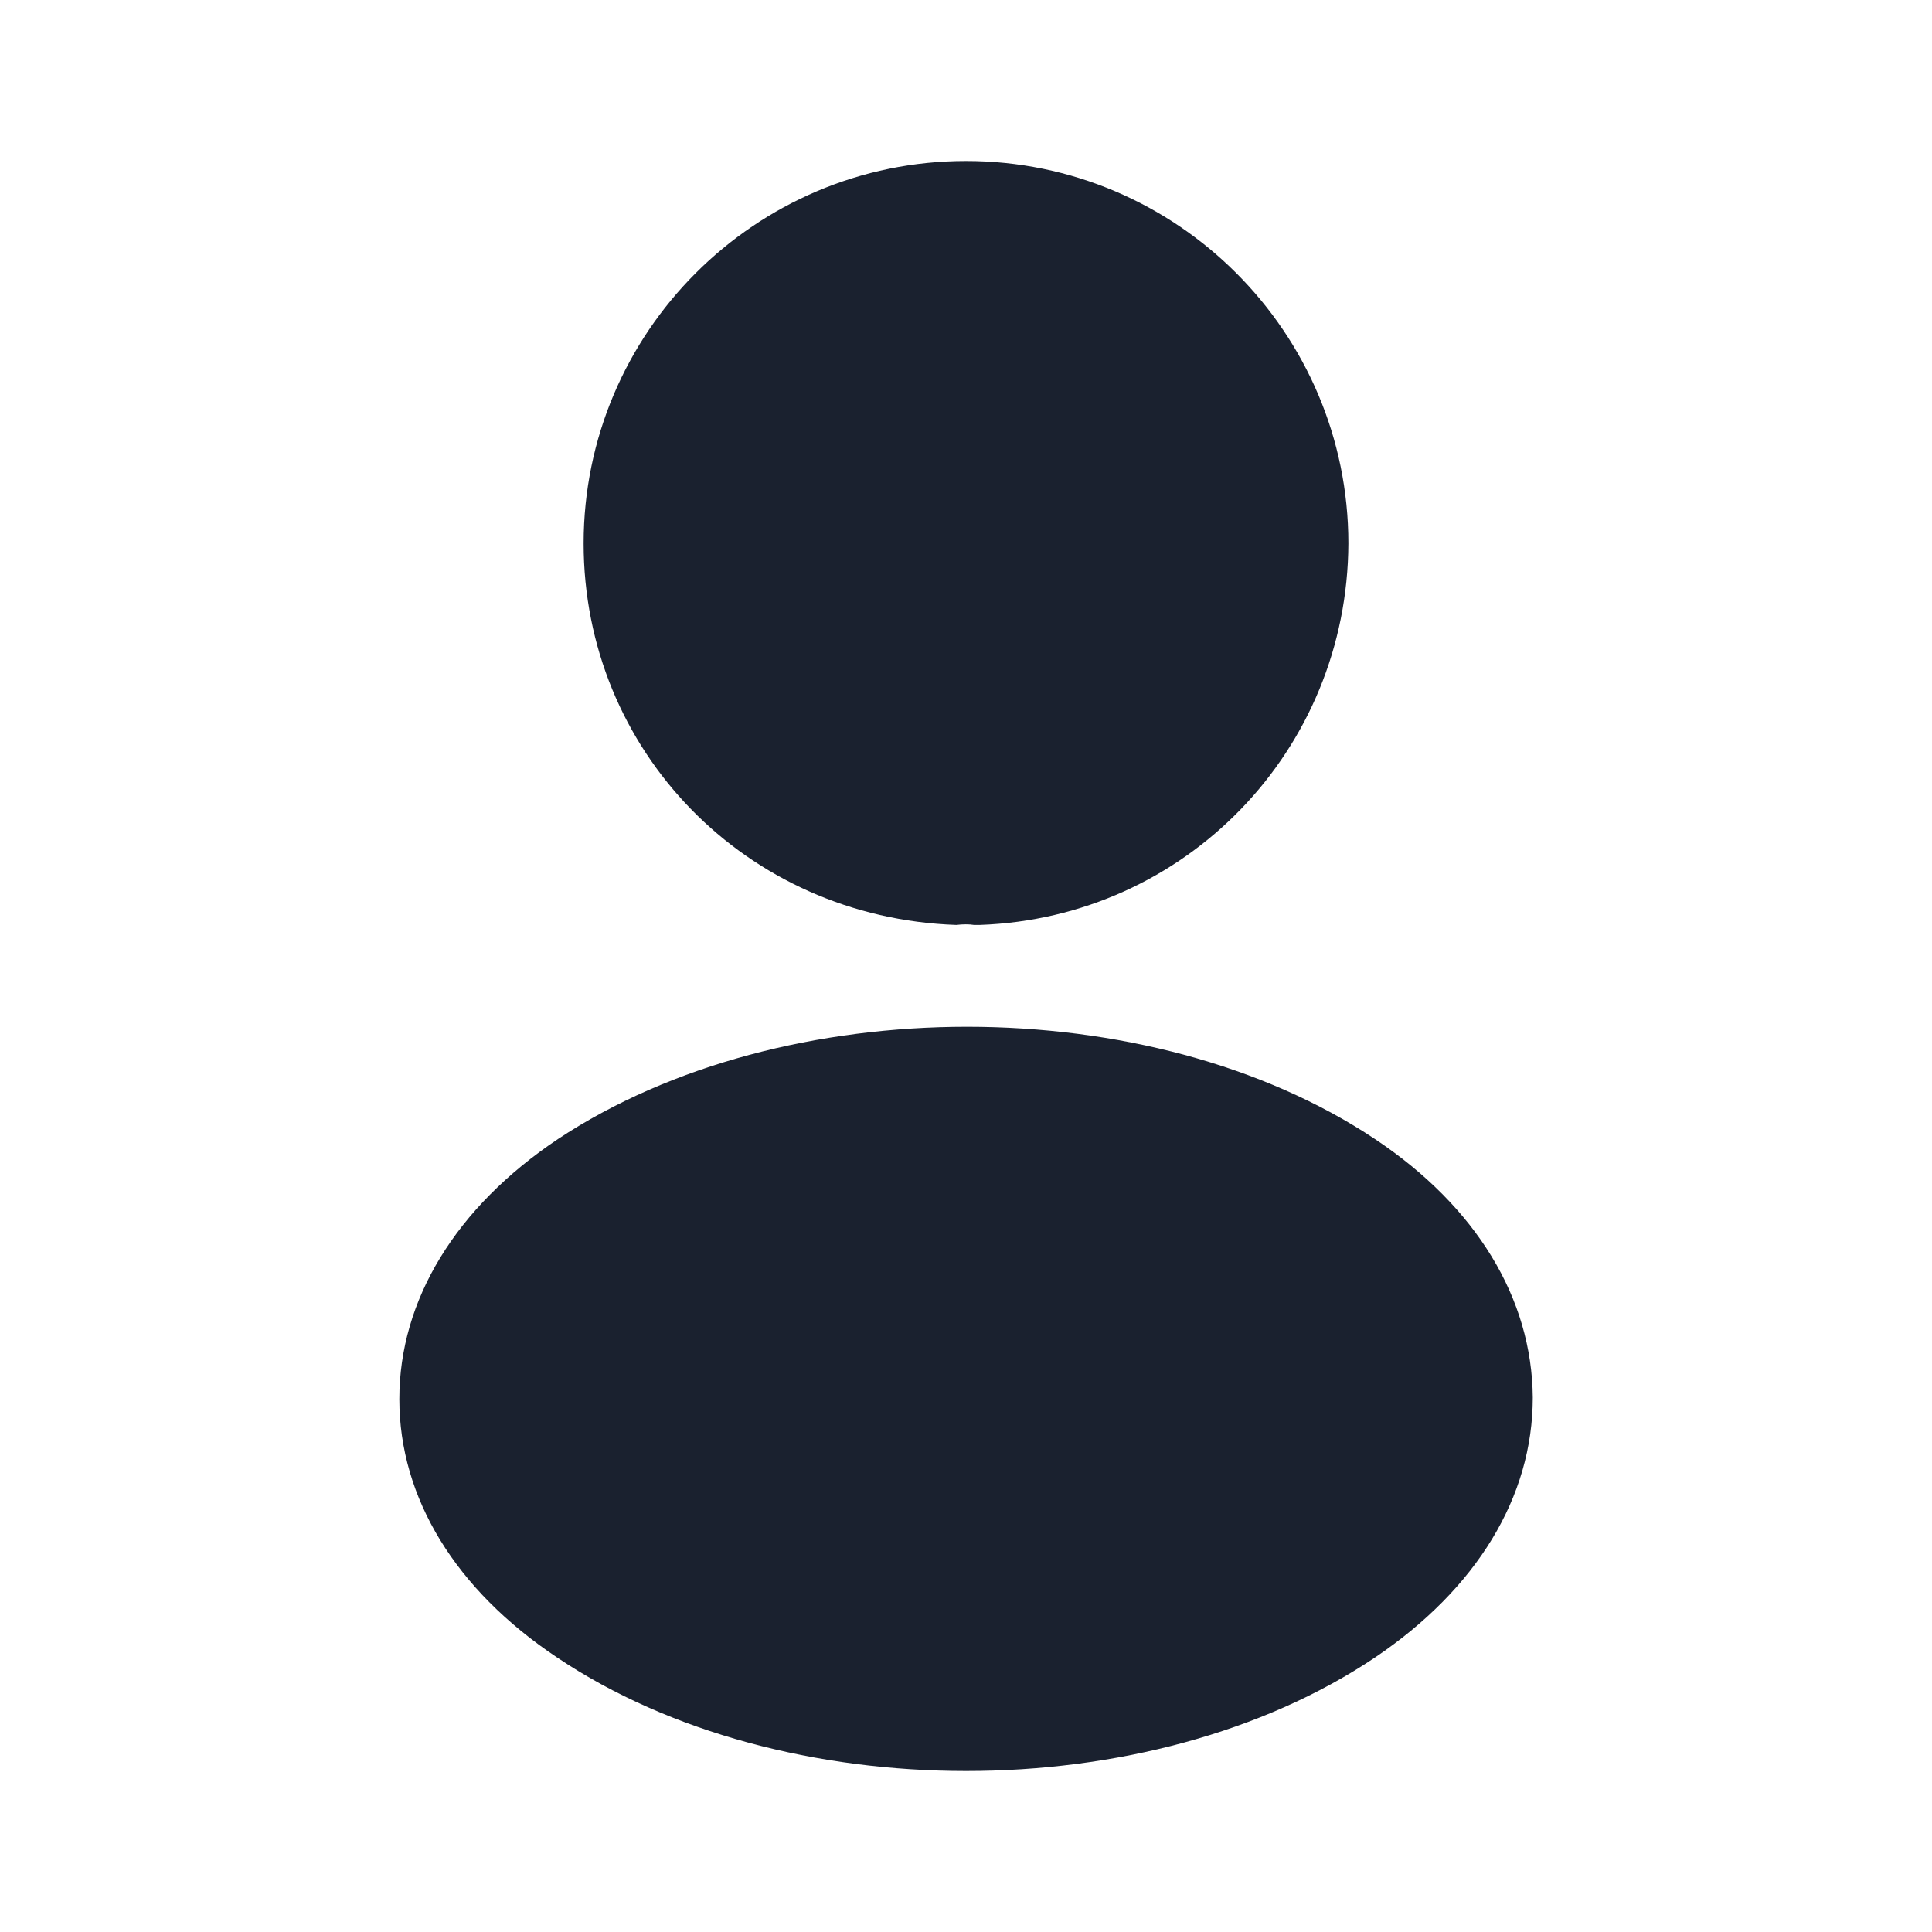
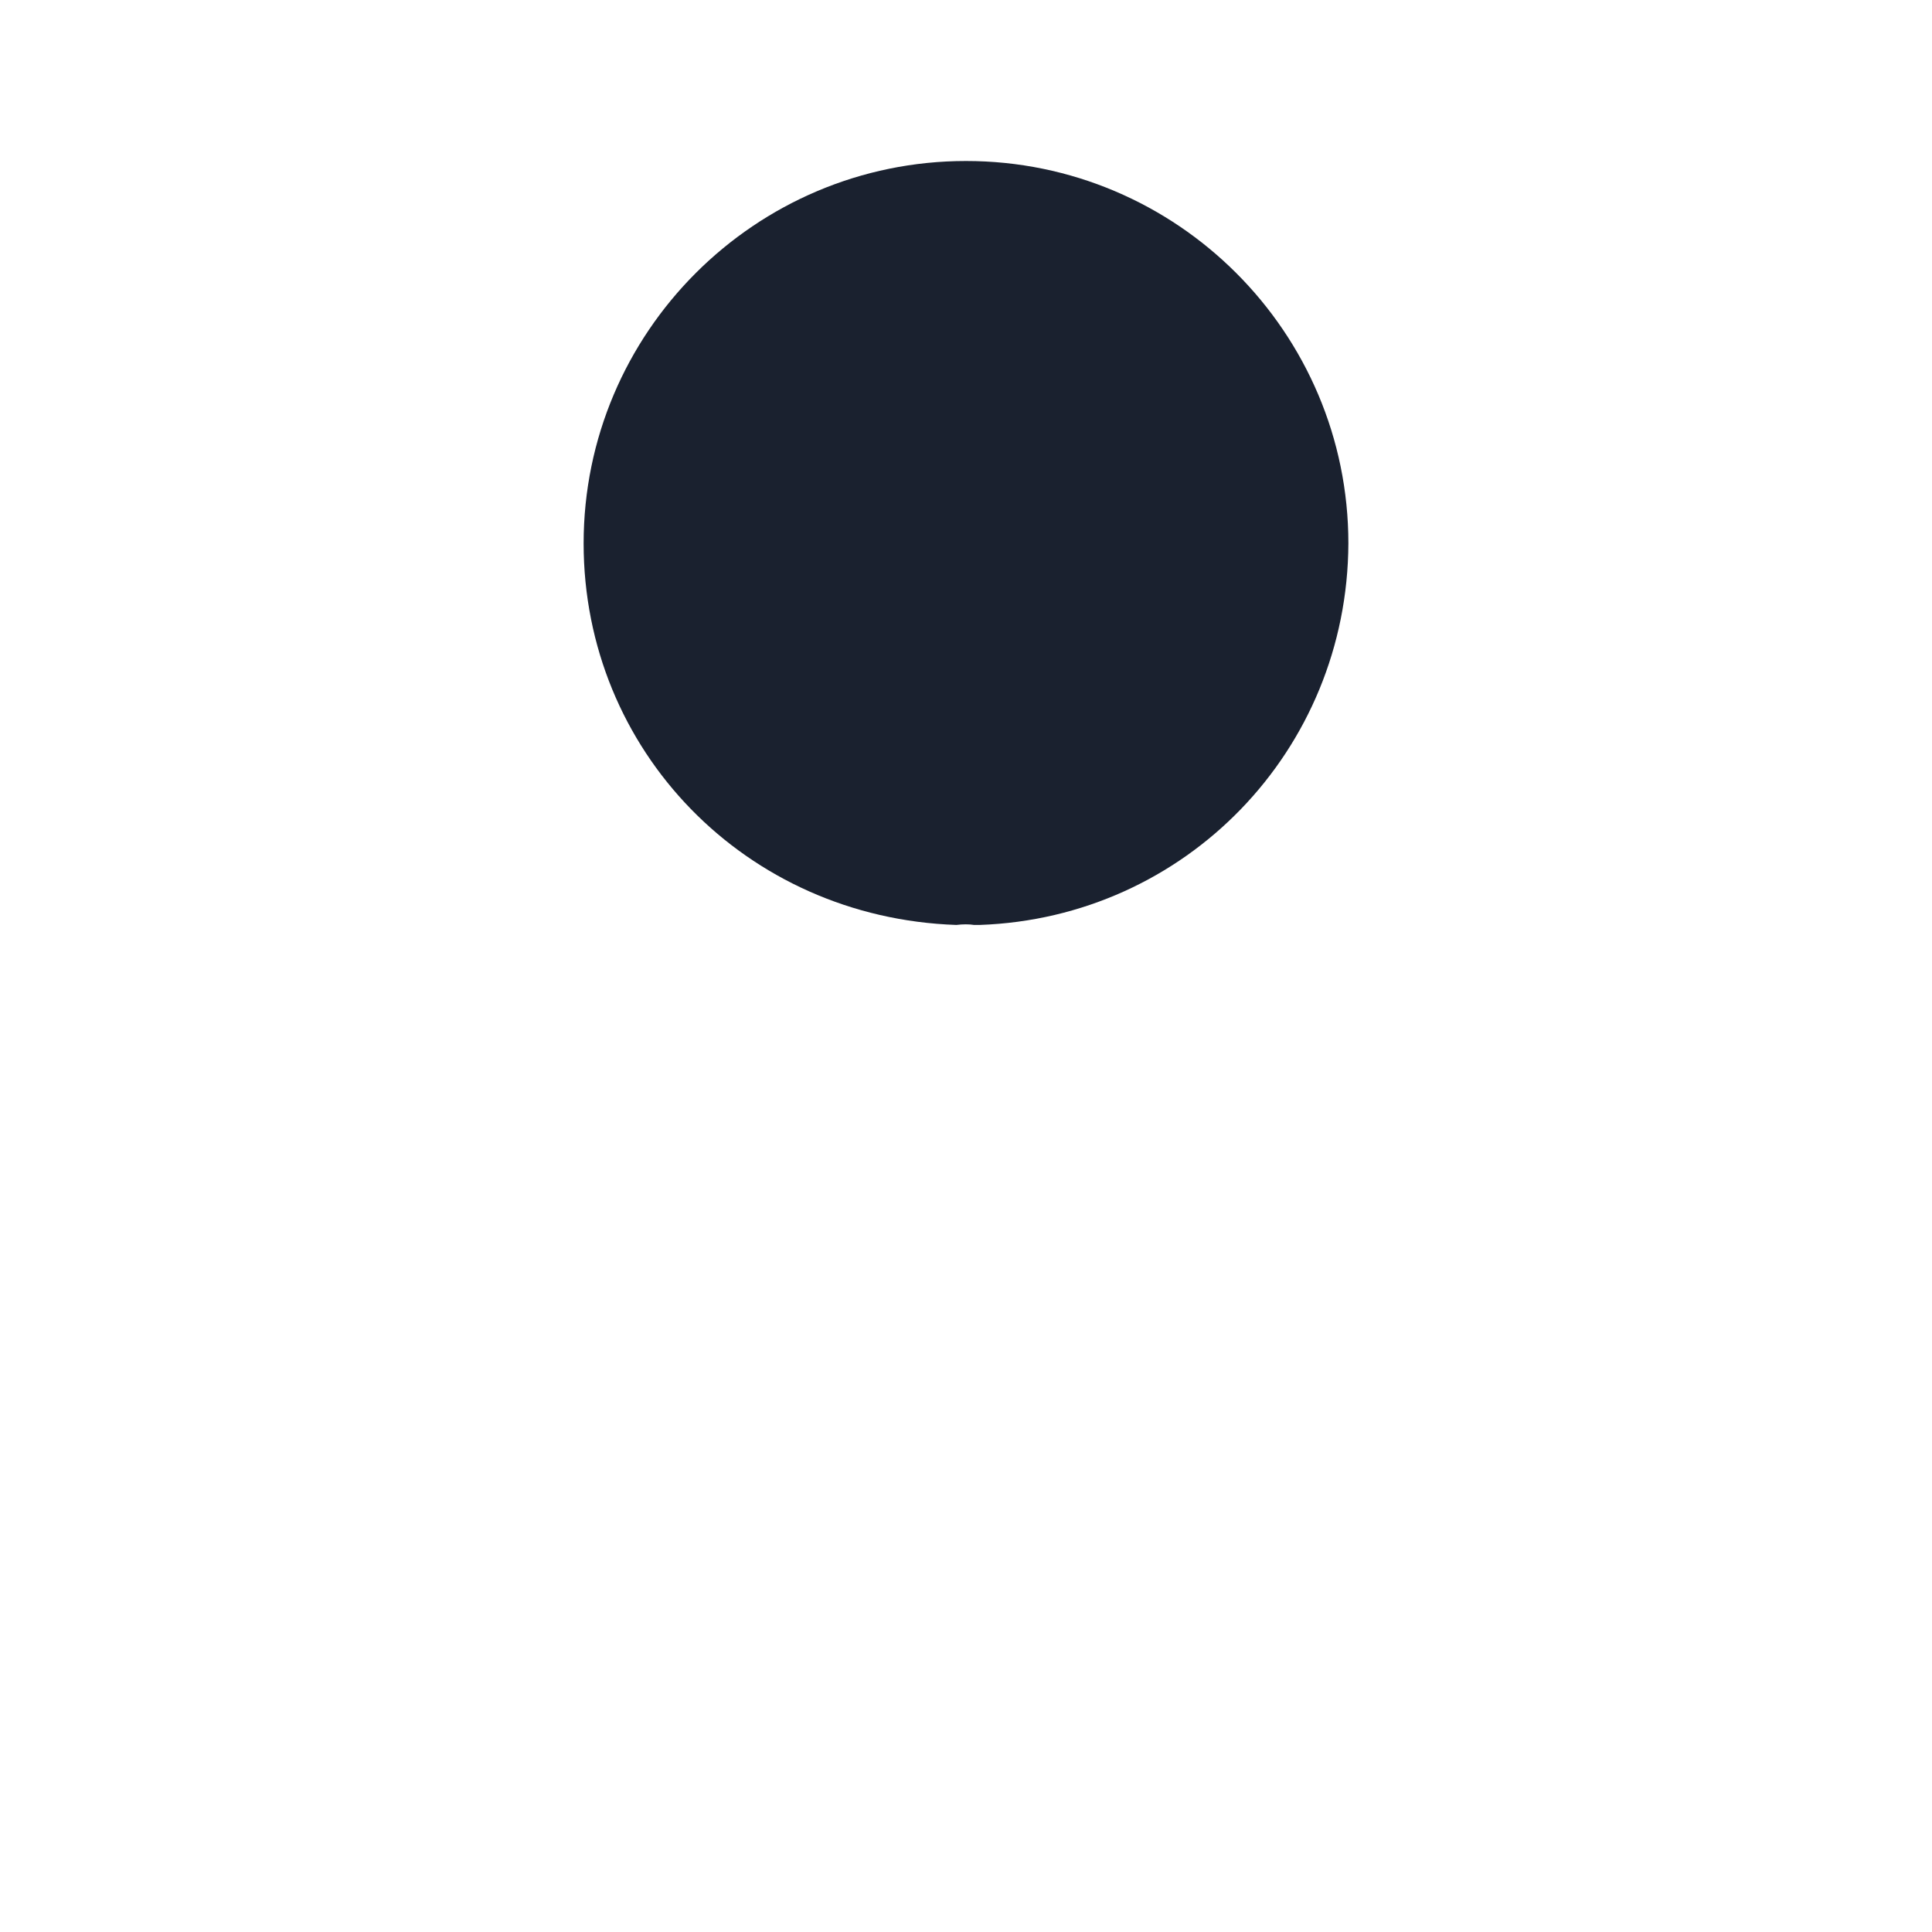
<svg xmlns="http://www.w3.org/2000/svg" width="36" height="36" viewBox="0 0 36 36" fill="none">
  <path d="M18 3C14.07 3 10.875 6.195 10.875 10.125C10.875 13.98 13.89 17.1 17.82 17.235C17.94 17.22 18.06 17.22 18.15 17.235C18.18 17.235 18.195 17.235 18.225 17.235C18.24 17.235 18.24 17.235 18.255 17.235C22.095 17.1 25.11 13.98 25.125 10.125C25.125 6.195 21.93 3 18 3Z" fill="#1A212F" />
-   <path d="M25.621 21.225C21.436 18.435 14.611 18.435 10.396 21.225C8.491 22.5 7.441 24.225 7.441 26.07C7.441 27.915 8.491 29.625 10.381 30.885C12.481 32.295 15.241 33 18.001 33C20.761 33 23.521 32.295 25.621 30.885C27.511 29.61 28.561 27.9 28.561 26.04C28.546 24.195 27.511 22.485 25.621 21.225Z" fill="#1A212F" />
</svg>